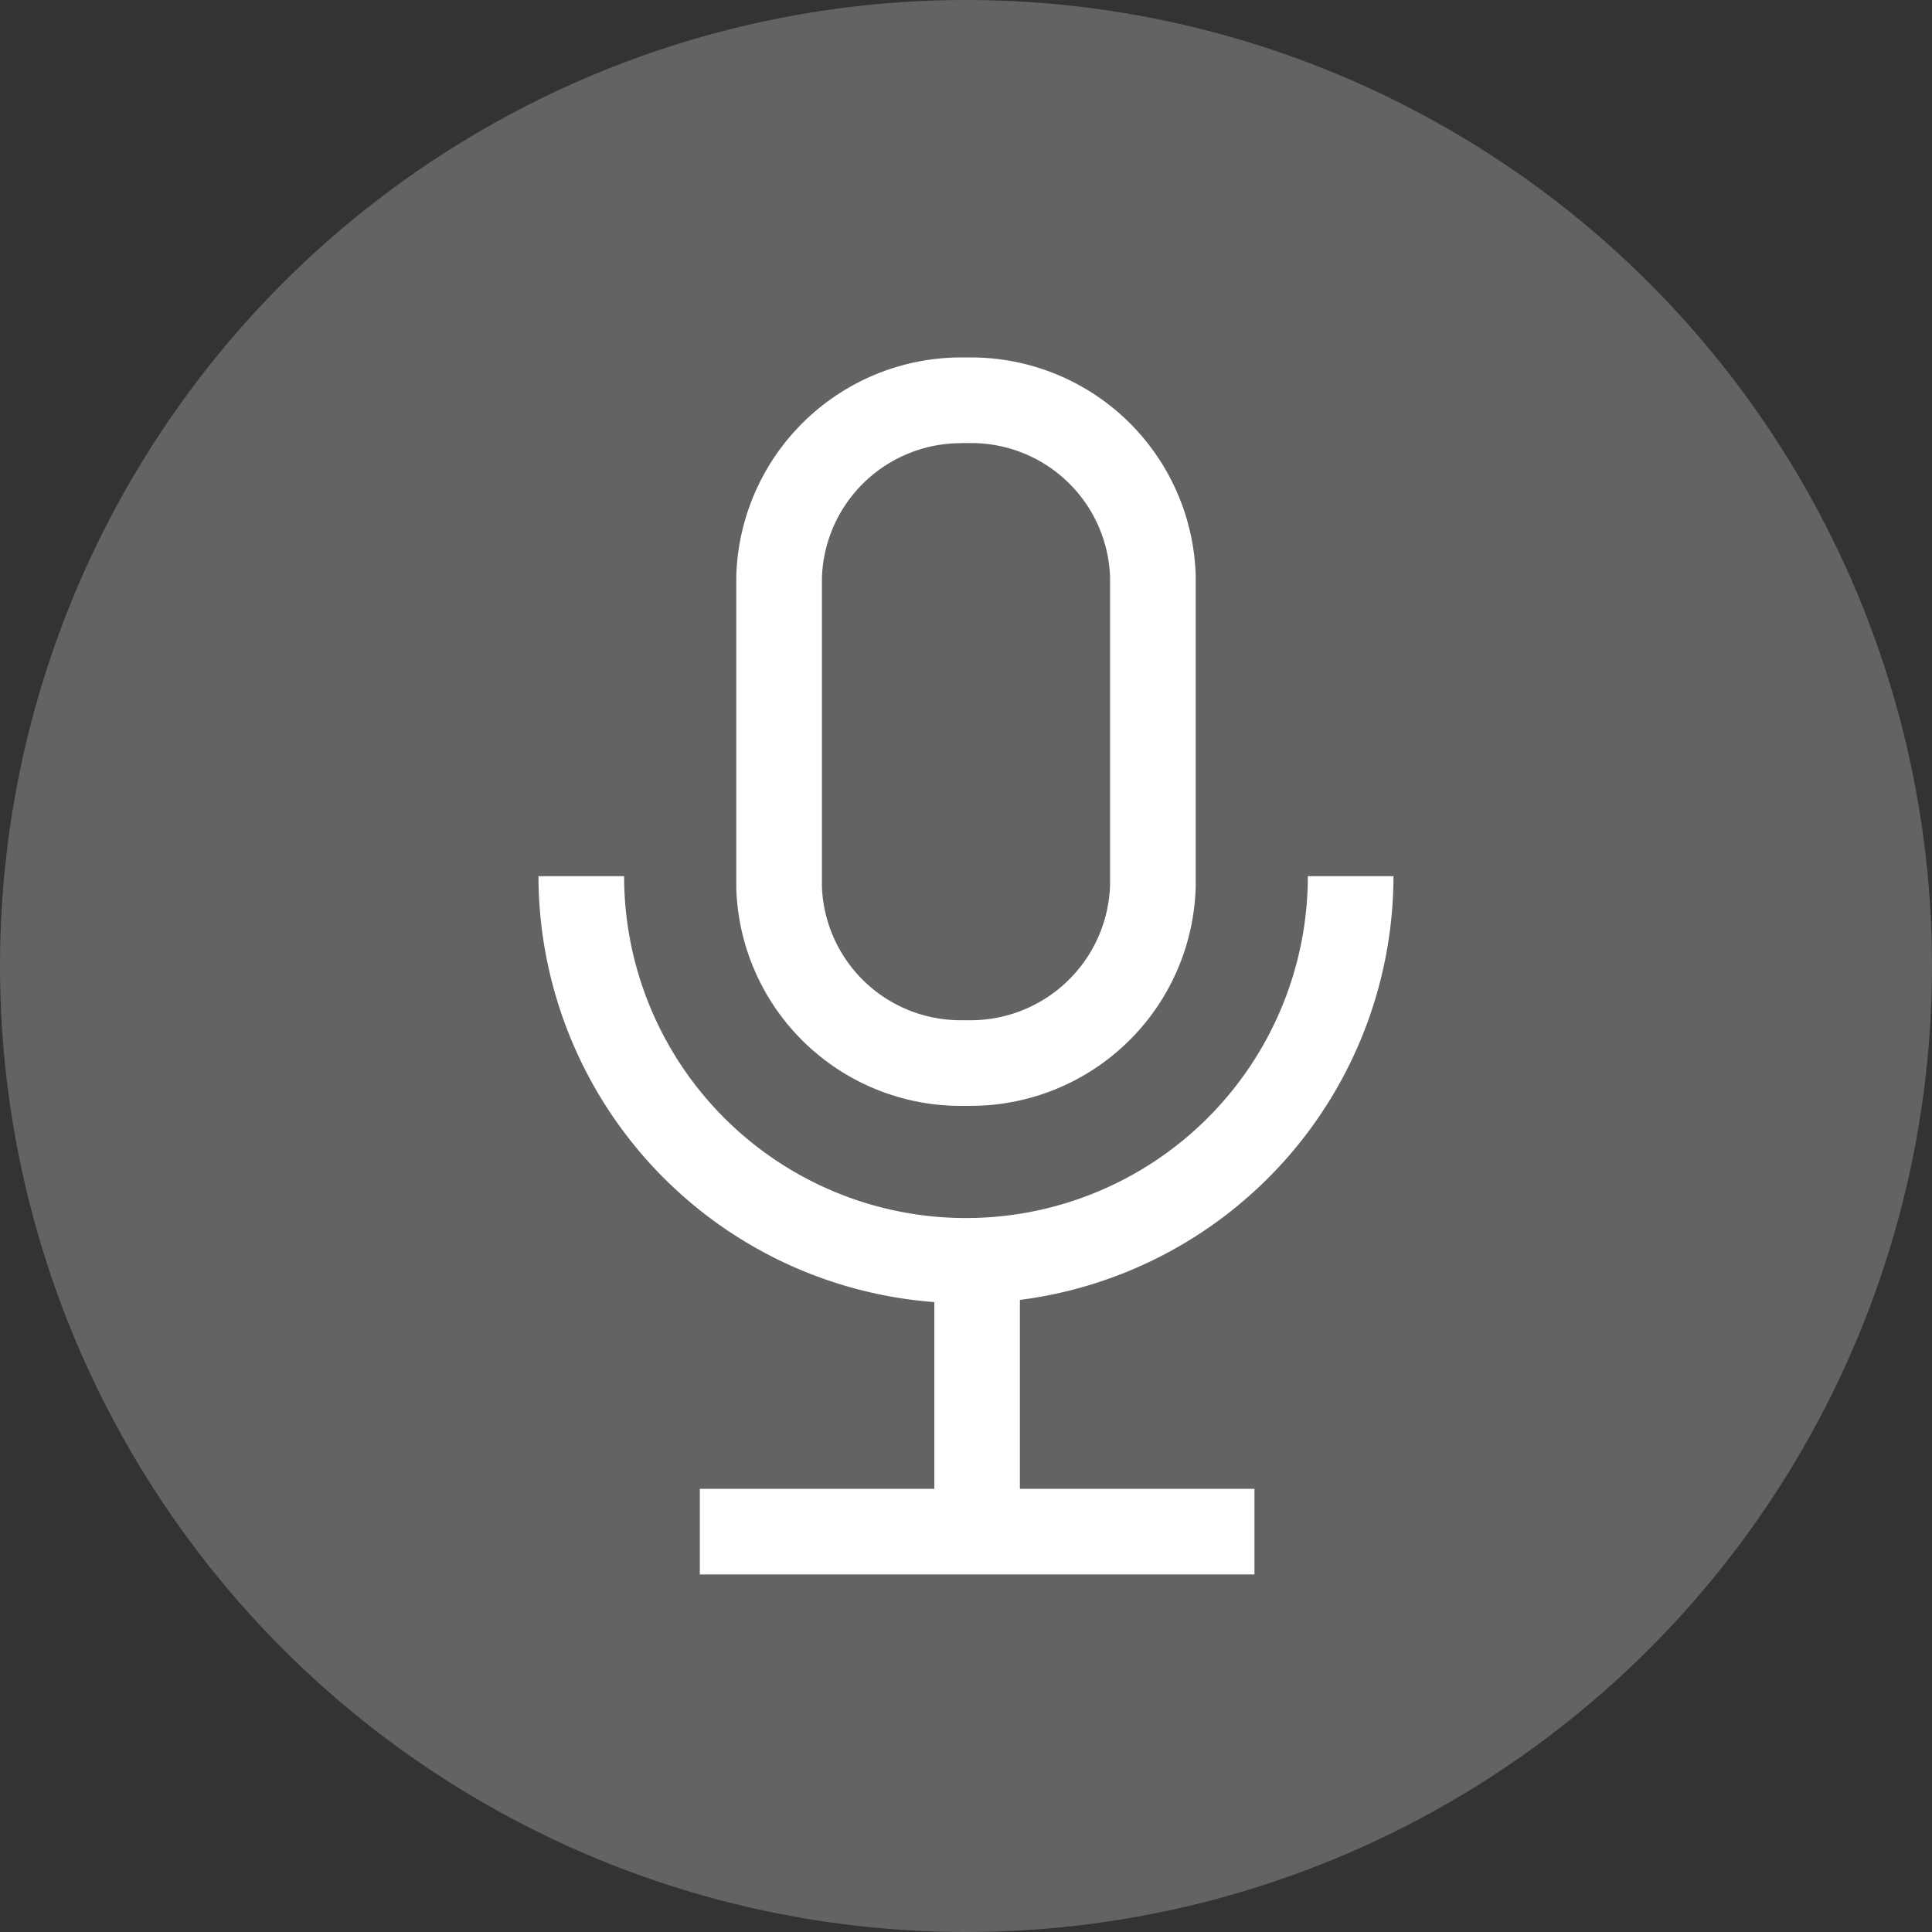
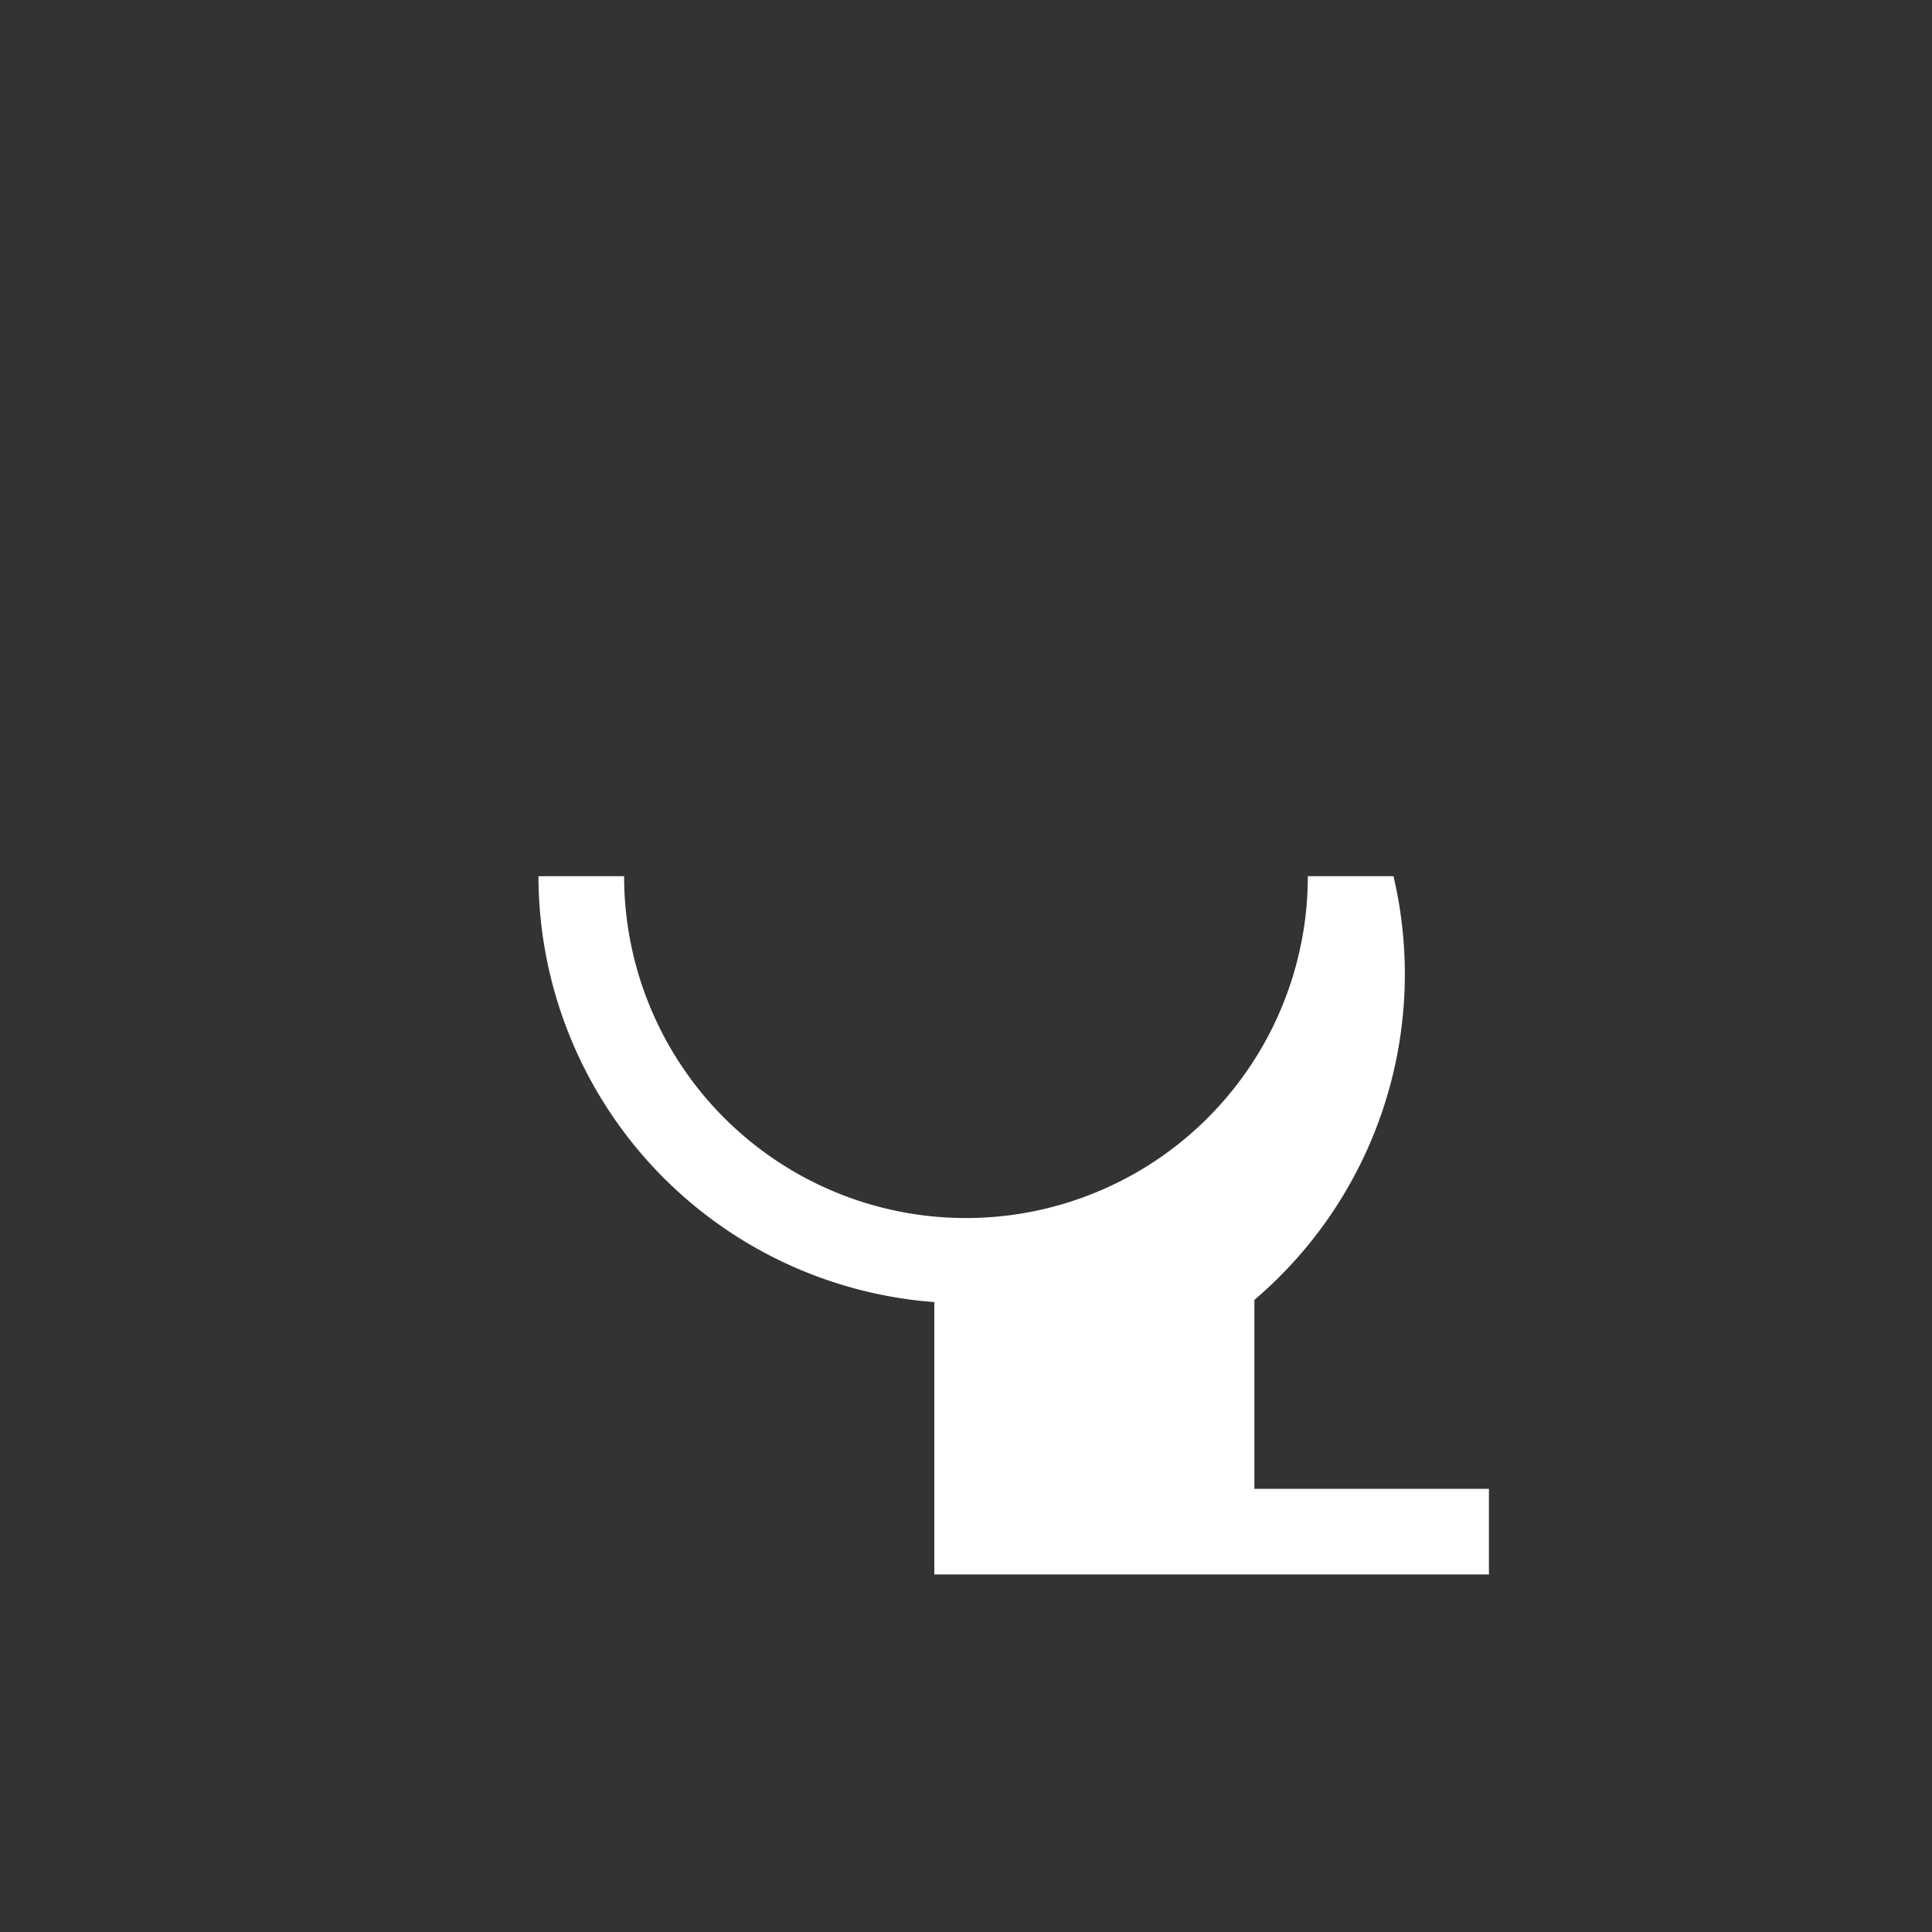
<svg xmlns="http://www.w3.org/2000/svg" width="72" height="72" viewBox="0 0 72 72">
  <rect x="0" y="0" width="72" height="72" fill="#333333" stroke="none" />
  <g id="icon-mic-on" transform="translate(-286 -93)">
-     <circle id="Ellipse_633" data-name="Ellipse 633" cx="36" cy="36" r="36" transform="translate(286 93)" fill="#636363" />
    <g id="Icon60_MicOn" transform="translate(306.068 106.325)">
-       <path id="Path_4227" data-name="Path 4227" d="M2016.664,1789.754c.081,0,.162,0,.243,0a8.39,8.39,0,0,0,8.361-8.158v-11.624a8.378,8.378,0,0,0-8.359-8.109h-.4a8.391,8.391,0,0,0-8.362,8.158v11.624A8.37,8.37,0,0,0,2016.664,1789.754Zm-.152-24.7.152,0h.091l.15,0a5.173,5.173,0,0,1,5.171,4.967v11.526a5.2,5.2,0,0,1-5.259,5.016l-.155,0-.152,0a5.172,5.172,0,0,1-5.171-4.967v-11.526A5.184,5.184,0,0,1,2016.512,1765.058Z" transform="translate(-2000.776 -1761.867)" fill="#fff" />
-       <path id="Path_4228" data-name="Path 4228" d="M2033.542,1778.829h-3.192a12.74,12.74,0,1,1-25.48,0h-3.192a15.943,15.943,0,0,0,14.752,15.872v6.959h-8.738v3.192h20.669v-3.192h-8.741v-7.04A15.947,15.947,0,0,0,2033.542,1778.829Z" transform="translate(-2001.679 -1759.501)" fill="#fff" />
+       <path id="Path_4228" data-name="Path 4228" d="M2033.542,1778.829h-3.192a12.74,12.74,0,1,1-25.48,0h-3.192a15.943,15.943,0,0,0,14.752,15.872v6.959v3.192h20.669v-3.192h-8.741v-7.04A15.947,15.947,0,0,0,2033.542,1778.829Z" transform="translate(-2001.679 -1759.501)" fill="#fff" />
    </g>
  </g>
</svg>